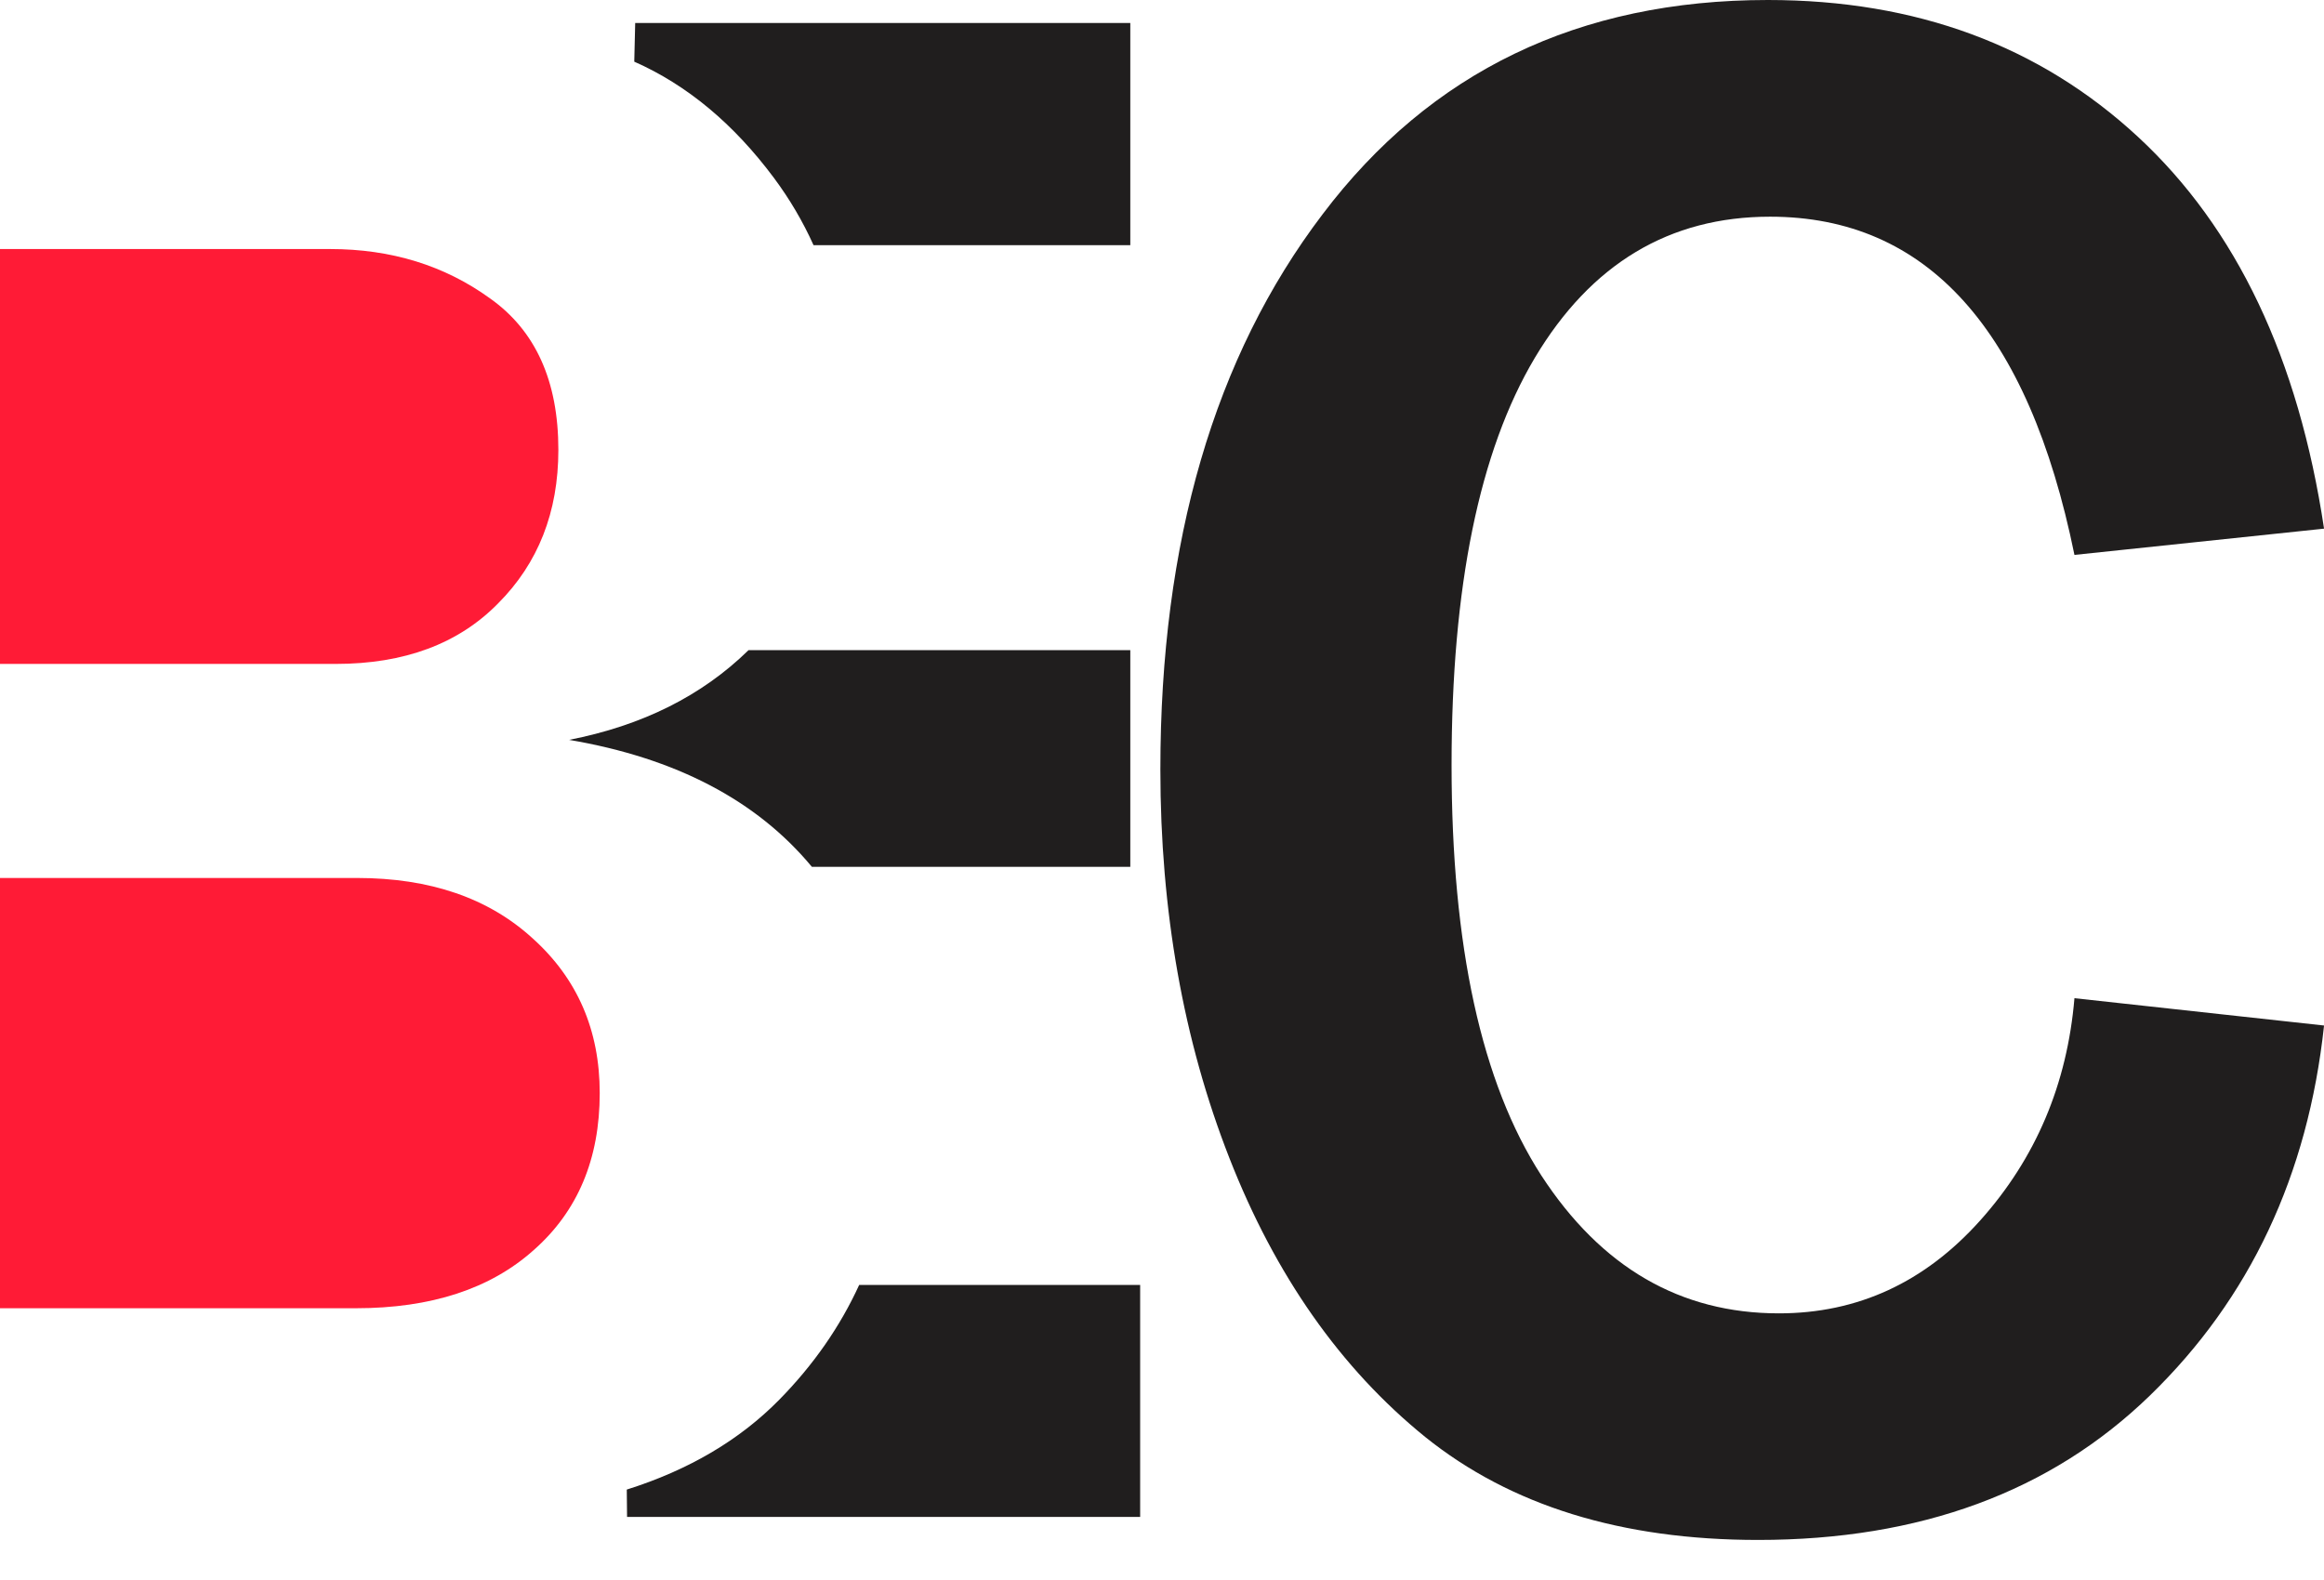
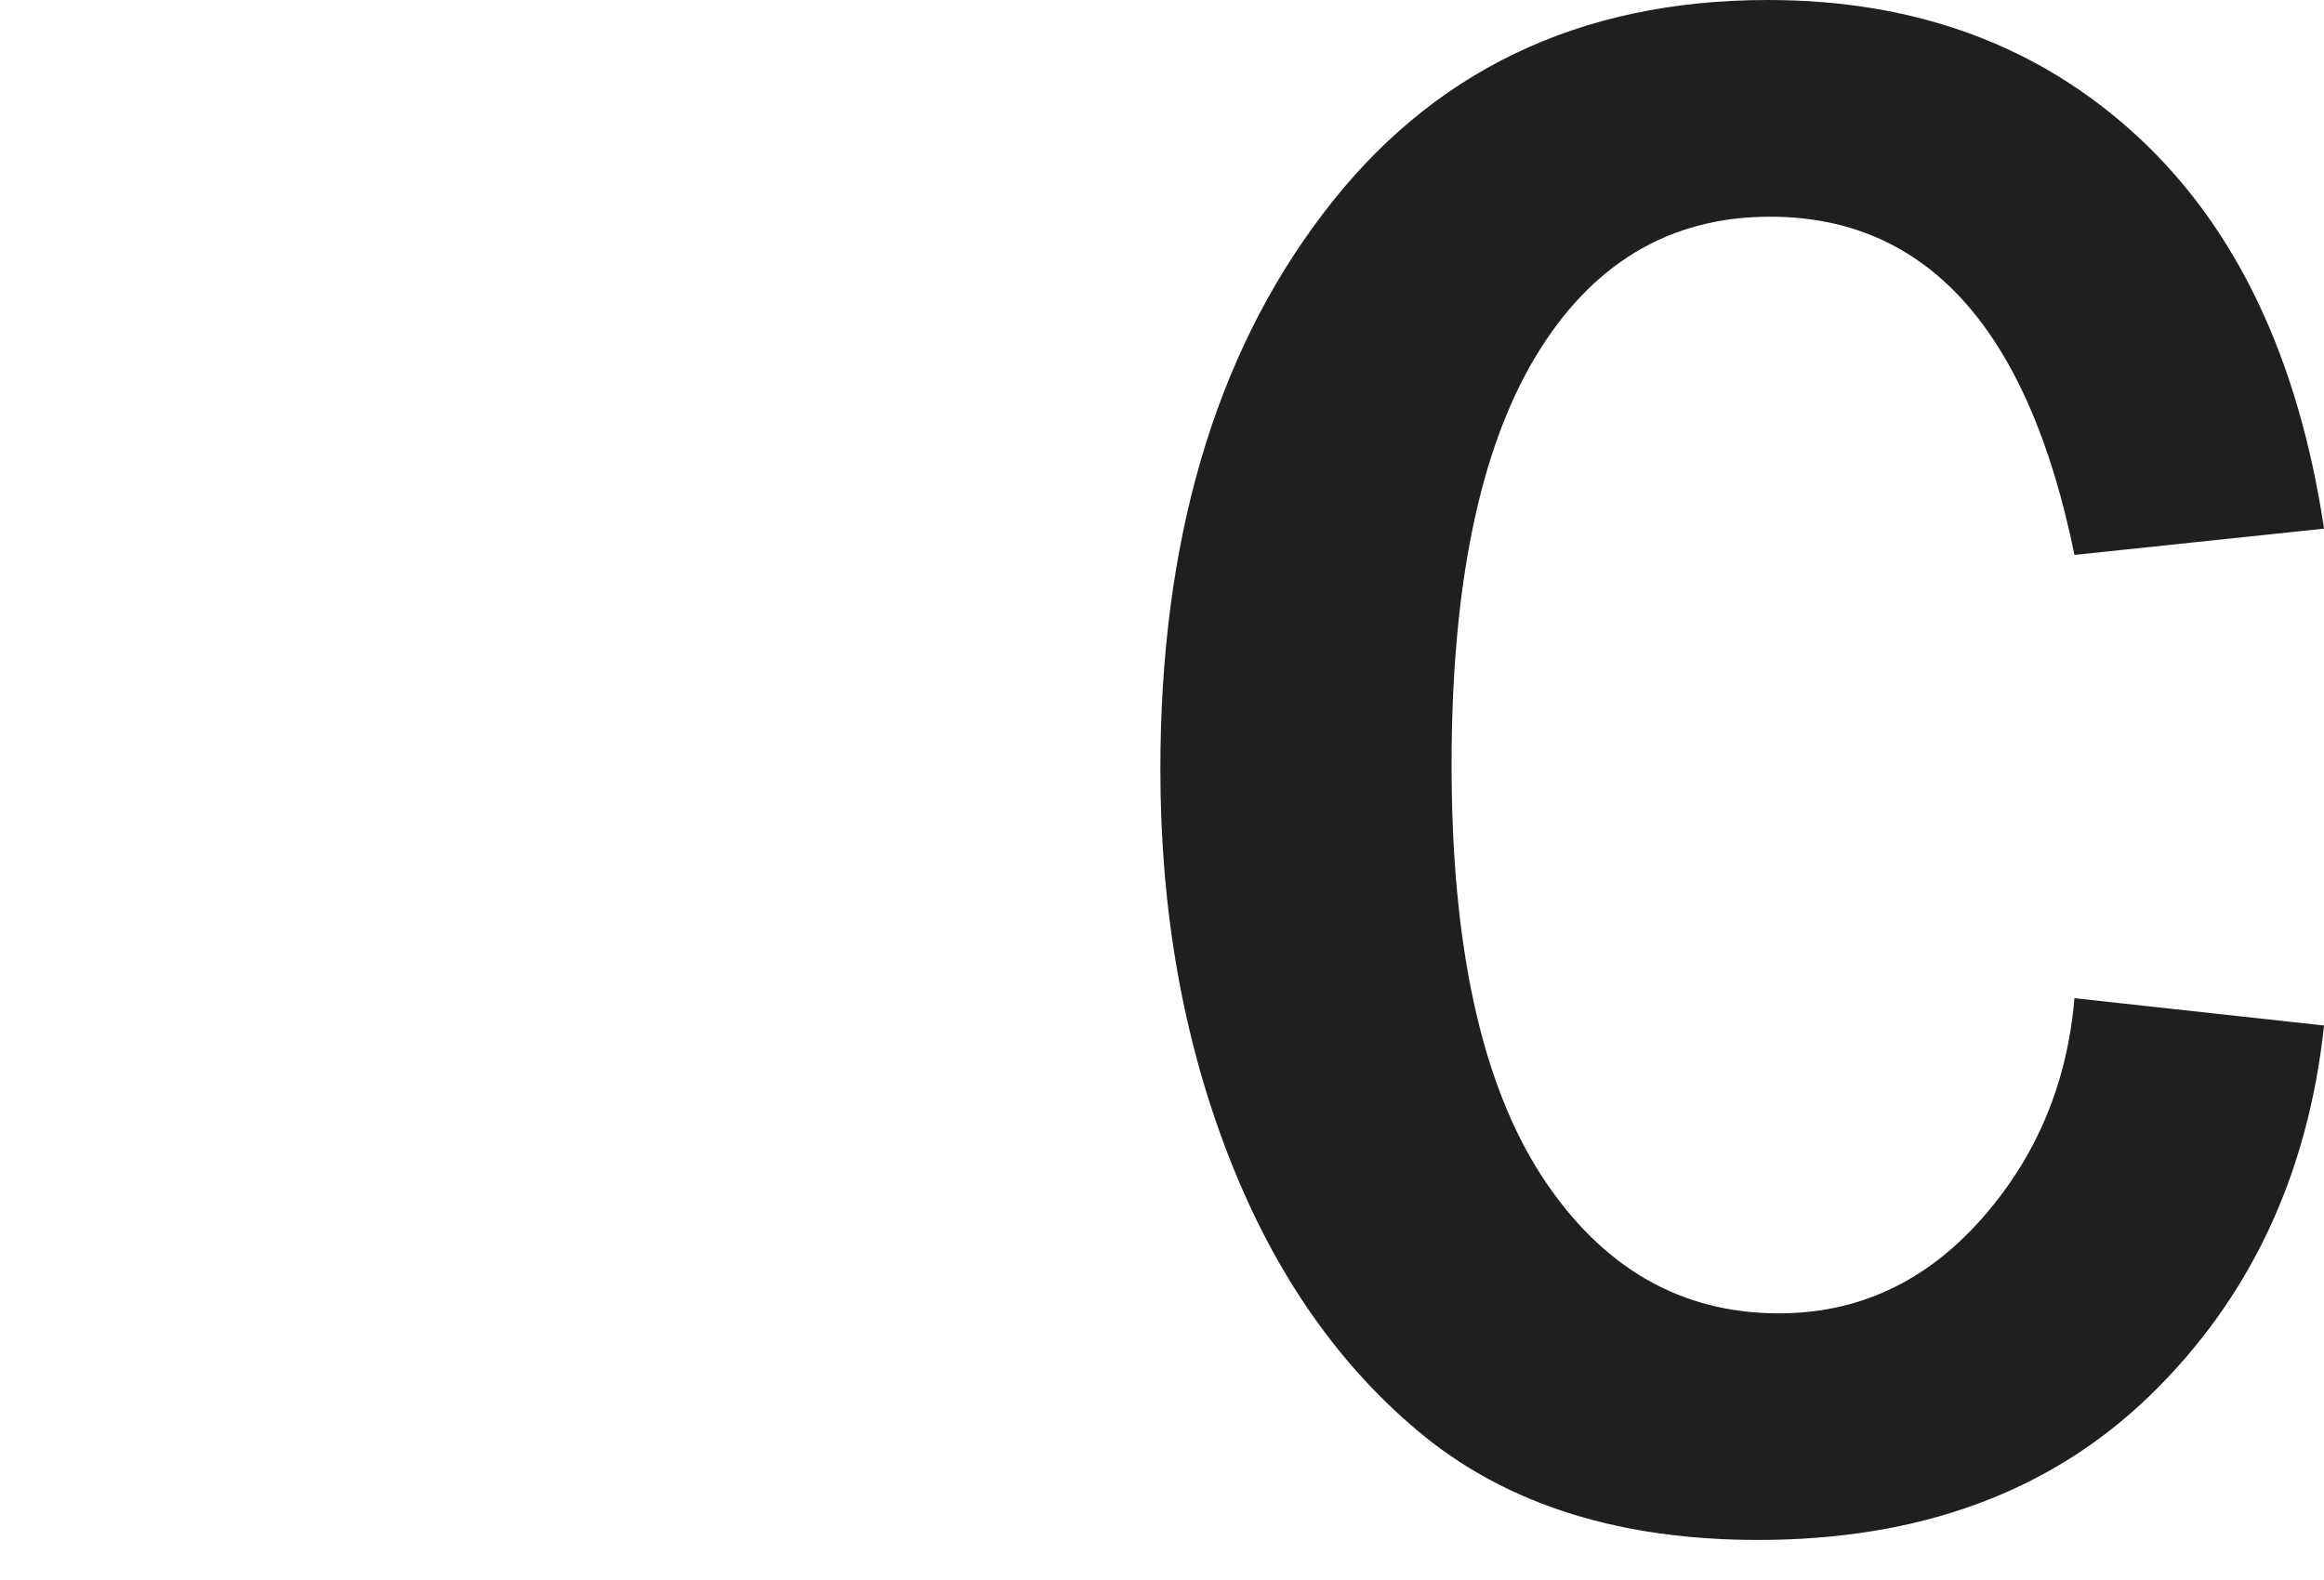
<svg xmlns="http://www.w3.org/2000/svg" width="50" height="34" viewBox="0 0 50 34" fill="none">
  <path d="M44.631 21.48L50.001 22.068C49.655 25.287 48.407 27.941 46.256 30.029C44.12 32.102 41.31 33.138 37.824 33.138C34.888 33.138 32.502 32.4 30.665 30.924C28.843 29.448 27.438 27.446 26.449 24.918C25.459 22.39 24.965 19.603 24.965 16.557C24.965 11.658 26.127 7.678 28.451 4.616C30.774 1.539 33.97 0 38.036 0C41.224 0 43.877 0.981 45.997 2.944C48.117 4.907 49.451 7.717 50.001 11.376L44.631 11.941C43.642 7.089 41.459 4.663 38.083 4.663C35.917 4.663 34.229 5.676 33.02 7.702C31.826 9.711 31.23 12.632 31.23 16.463C31.23 20.357 31.873 23.301 33.161 25.295C34.449 27.273 36.152 28.262 38.272 28.262C39.968 28.262 41.412 27.595 42.605 26.261C43.799 24.926 44.474 23.332 44.631 21.48Z" fill="#201E1E" />
-   <path fill-rule="evenodd" clip-rule="evenodd" d="M13.485 32.054L13.491 32.643H24.53V27.65H18.485C18.074 28.548 17.502 29.37 16.77 30.116C15.915 30.987 14.82 31.633 13.485 32.054ZM17.467 18.653H24.318V13.99H16.105C15.104 14.971 13.818 15.614 12.244 15.921C14.539 16.311 16.28 17.222 17.467 18.653ZM17.503 5.276H24.318V0.495H13.666L13.646 1.327C14.78 1.828 15.782 2.662 16.65 3.827C16.99 4.284 17.274 4.767 17.503 5.276Z" fill="#201E1E" />
-   <path fill-rule="evenodd" clip-rule="evenodd" d="M7.222 14.287H0V5.359H7.102C8.418 5.359 9.565 5.713 10.544 6.422C11.523 7.115 12.013 8.201 12.013 9.681C12.013 11.02 11.579 12.122 10.713 12.988C9.862 13.854 8.699 14.287 7.222 14.287ZM7.655 28.152H0V18.893H7.679C9.252 18.893 10.512 19.326 11.459 20.192C12.422 21.058 12.903 22.168 12.903 23.522C12.903 24.939 12.43 26.065 11.483 26.9C10.552 27.734 9.276 28.152 7.655 28.152Z" fill="#FF1B36" />
</svg>